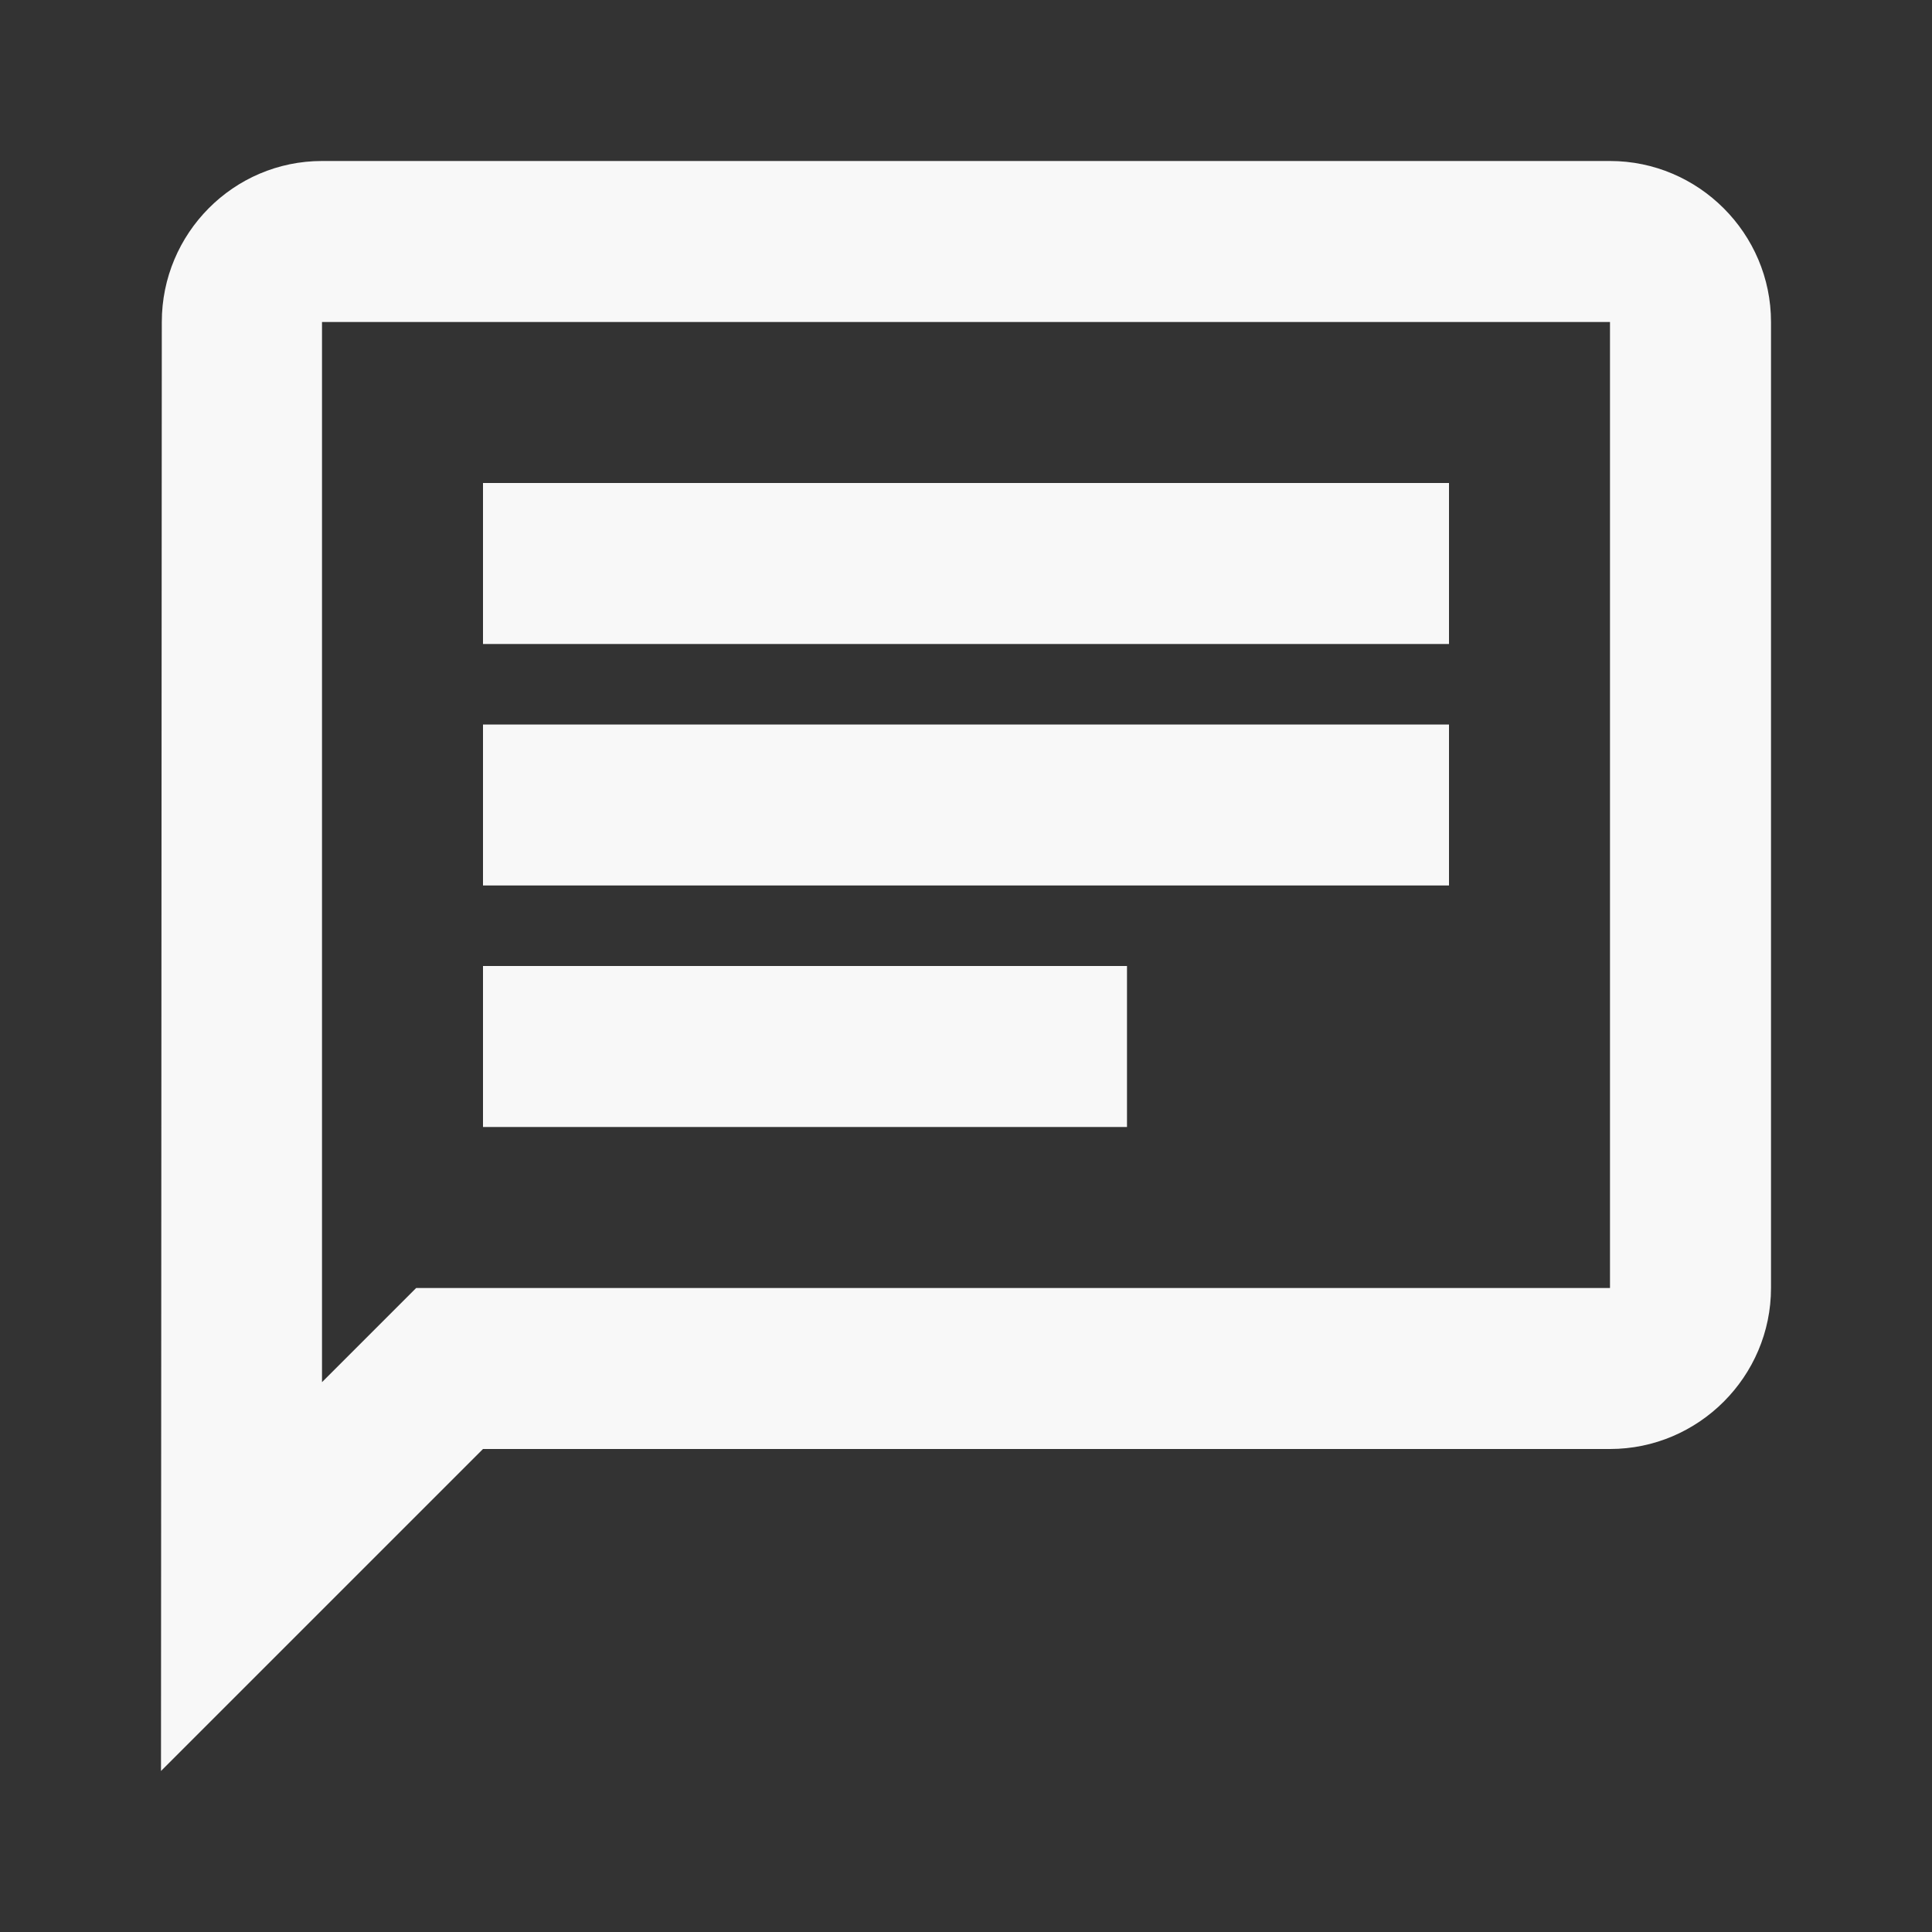
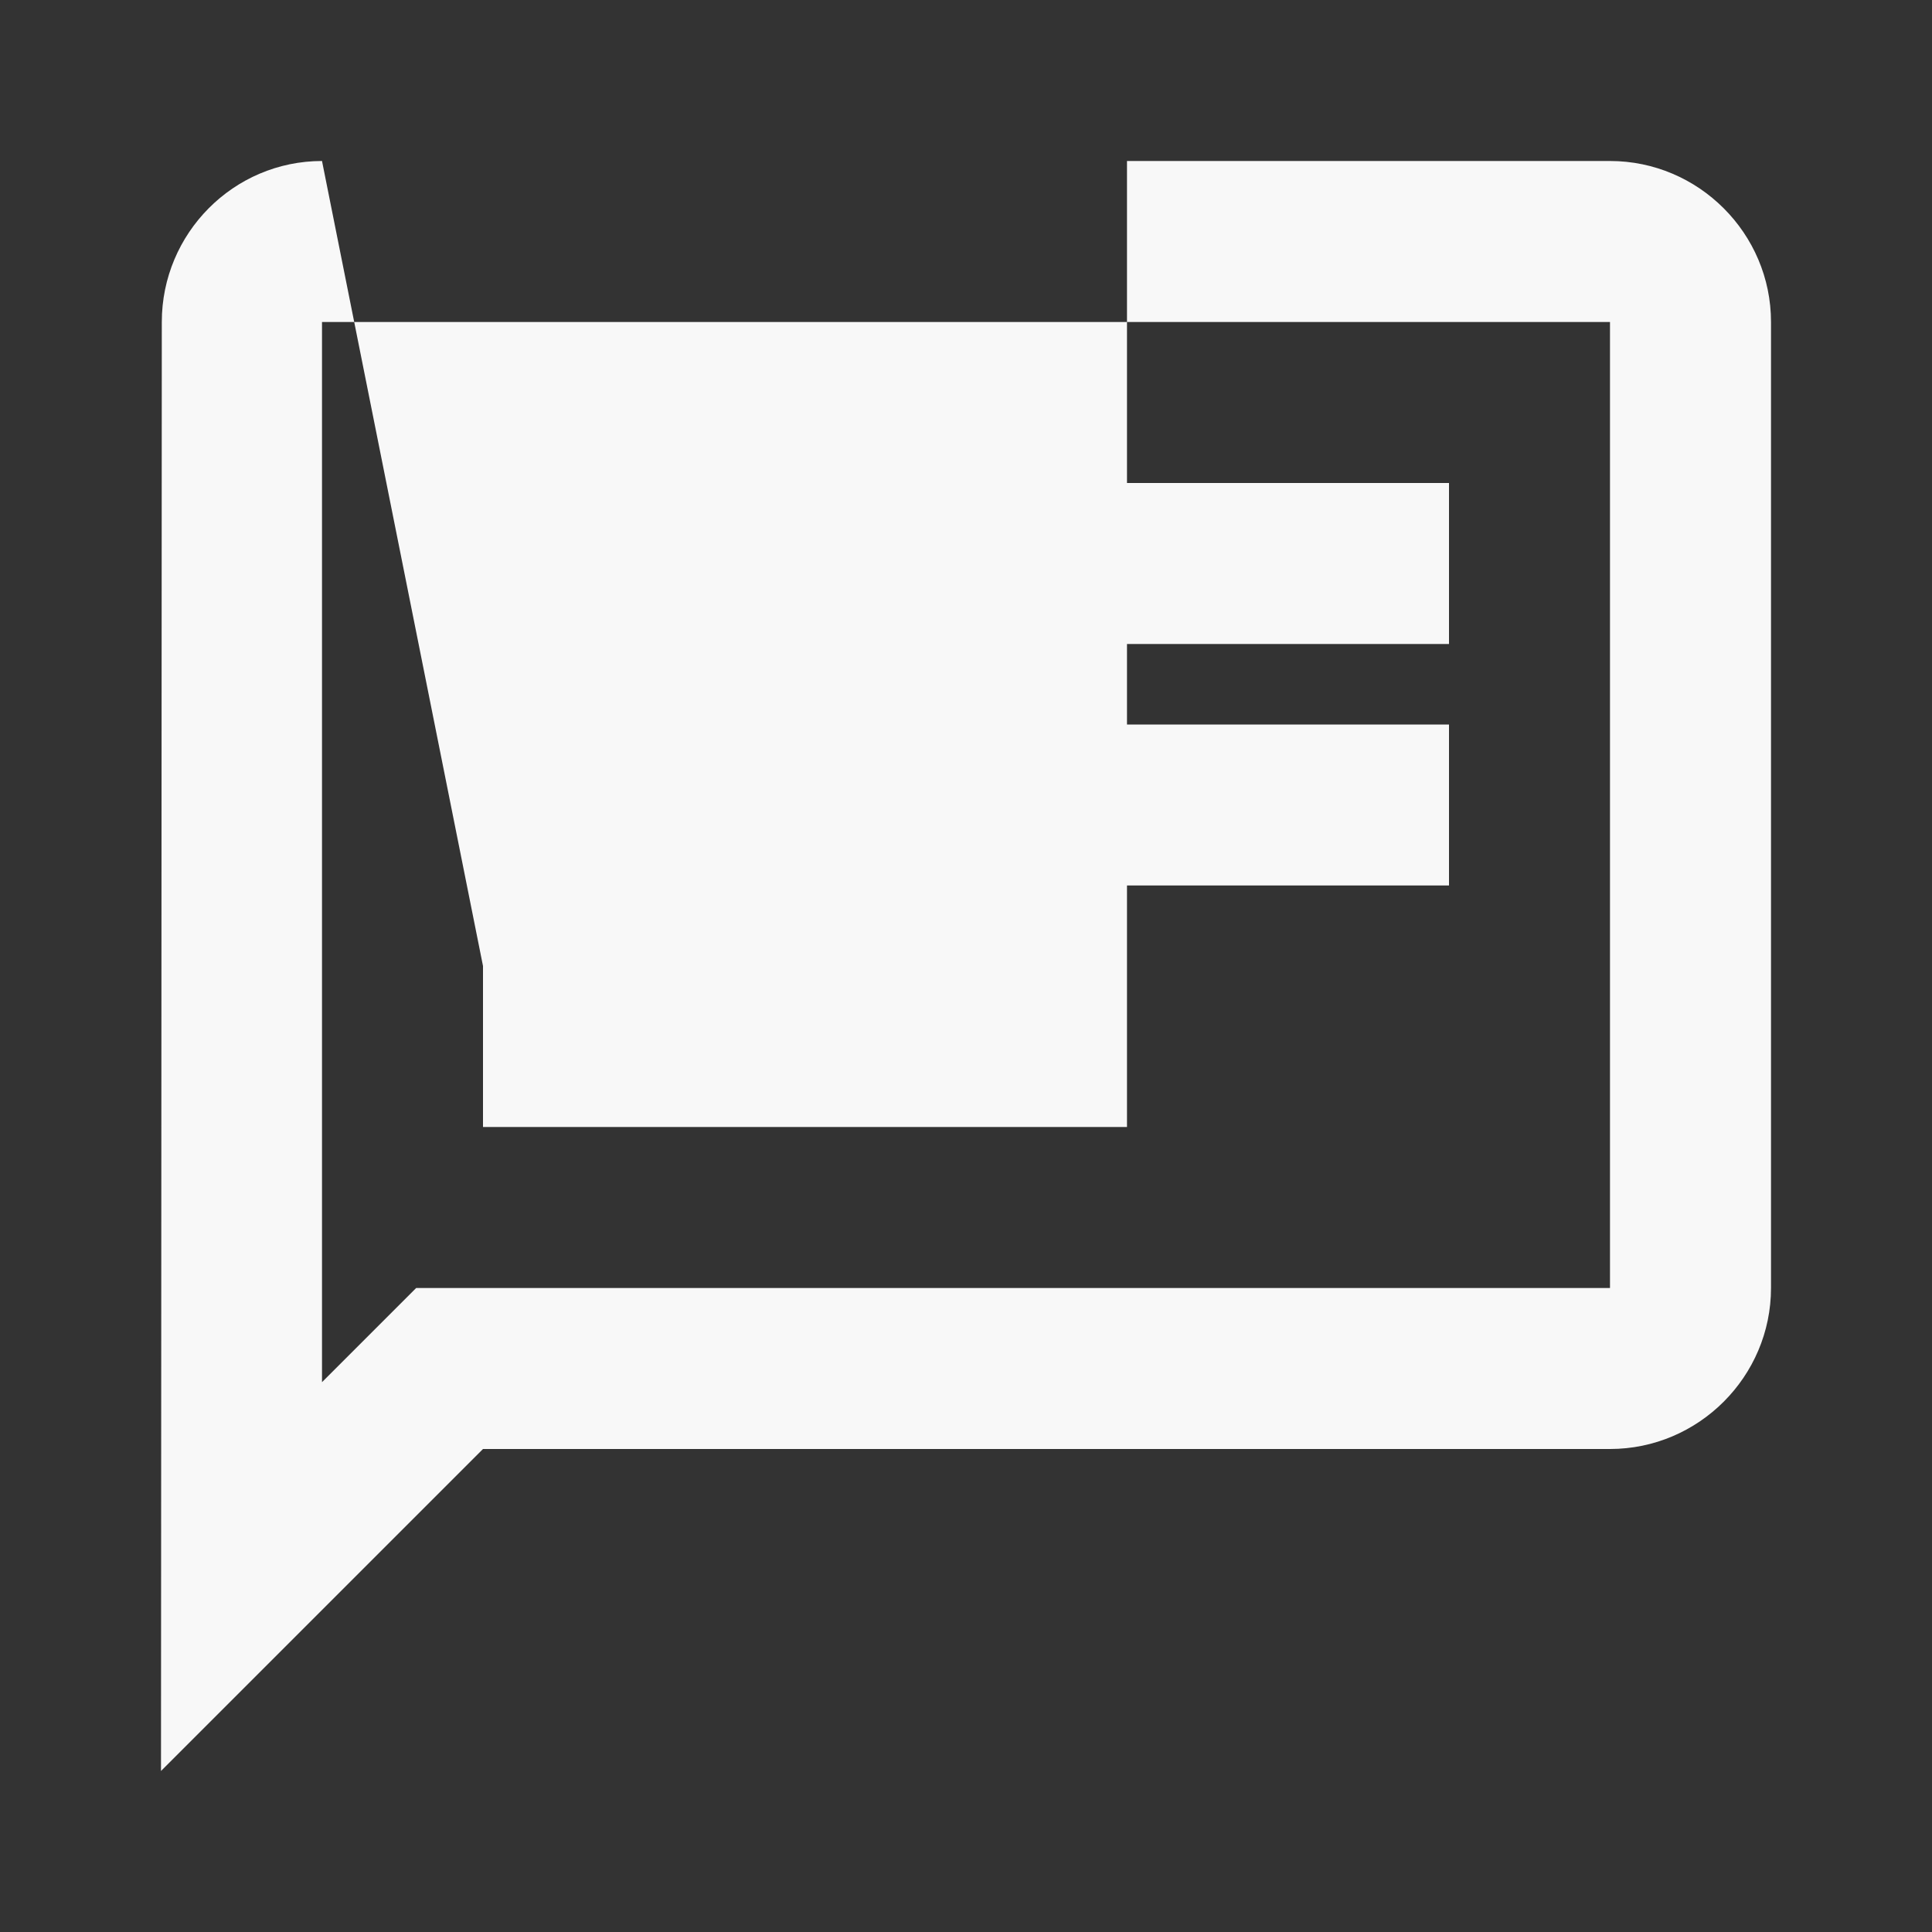
<svg xmlns="http://www.w3.org/2000/svg" width="100" height="100" viewBox="0 0 100 100" fill="none">
  <rect x="0" y="0" width="100" height="100" fill="#333333" stroke="none" />
-   <path d="M16.667 16.666H83.333V66.666H21.542L16.667 71.541V16.666ZM16.667 8.333C12.083 8.333 8.375 12.083 8.375 16.666L8.333 91.666L25 75H83.333C87.917 75 91.667 71.25 91.667 66.666V16.666C91.667 12.083 87.917 8.333 83.333 8.333H16.667ZM25 50H58.333V58.333H25V50ZM25 37.5H75V45.833H25V37.5ZM25 25H75V33.333H25V25Z" fill="#F8F8F8" />
+   <path d="M16.667 16.666H83.333V66.666H21.542L16.667 71.541V16.666ZM16.667 8.333C12.083 8.333 8.375 12.083 8.375 16.666L8.333 91.666L25 75H83.333C87.917 75 91.667 71.25 91.667 66.666V16.666C91.667 12.083 87.917 8.333 83.333 8.333H16.667ZH58.333V58.333H25V50ZM25 37.5H75V45.833H25V37.5ZM25 25H75V33.333H25V25Z" fill="#F8F8F8" />
</svg>